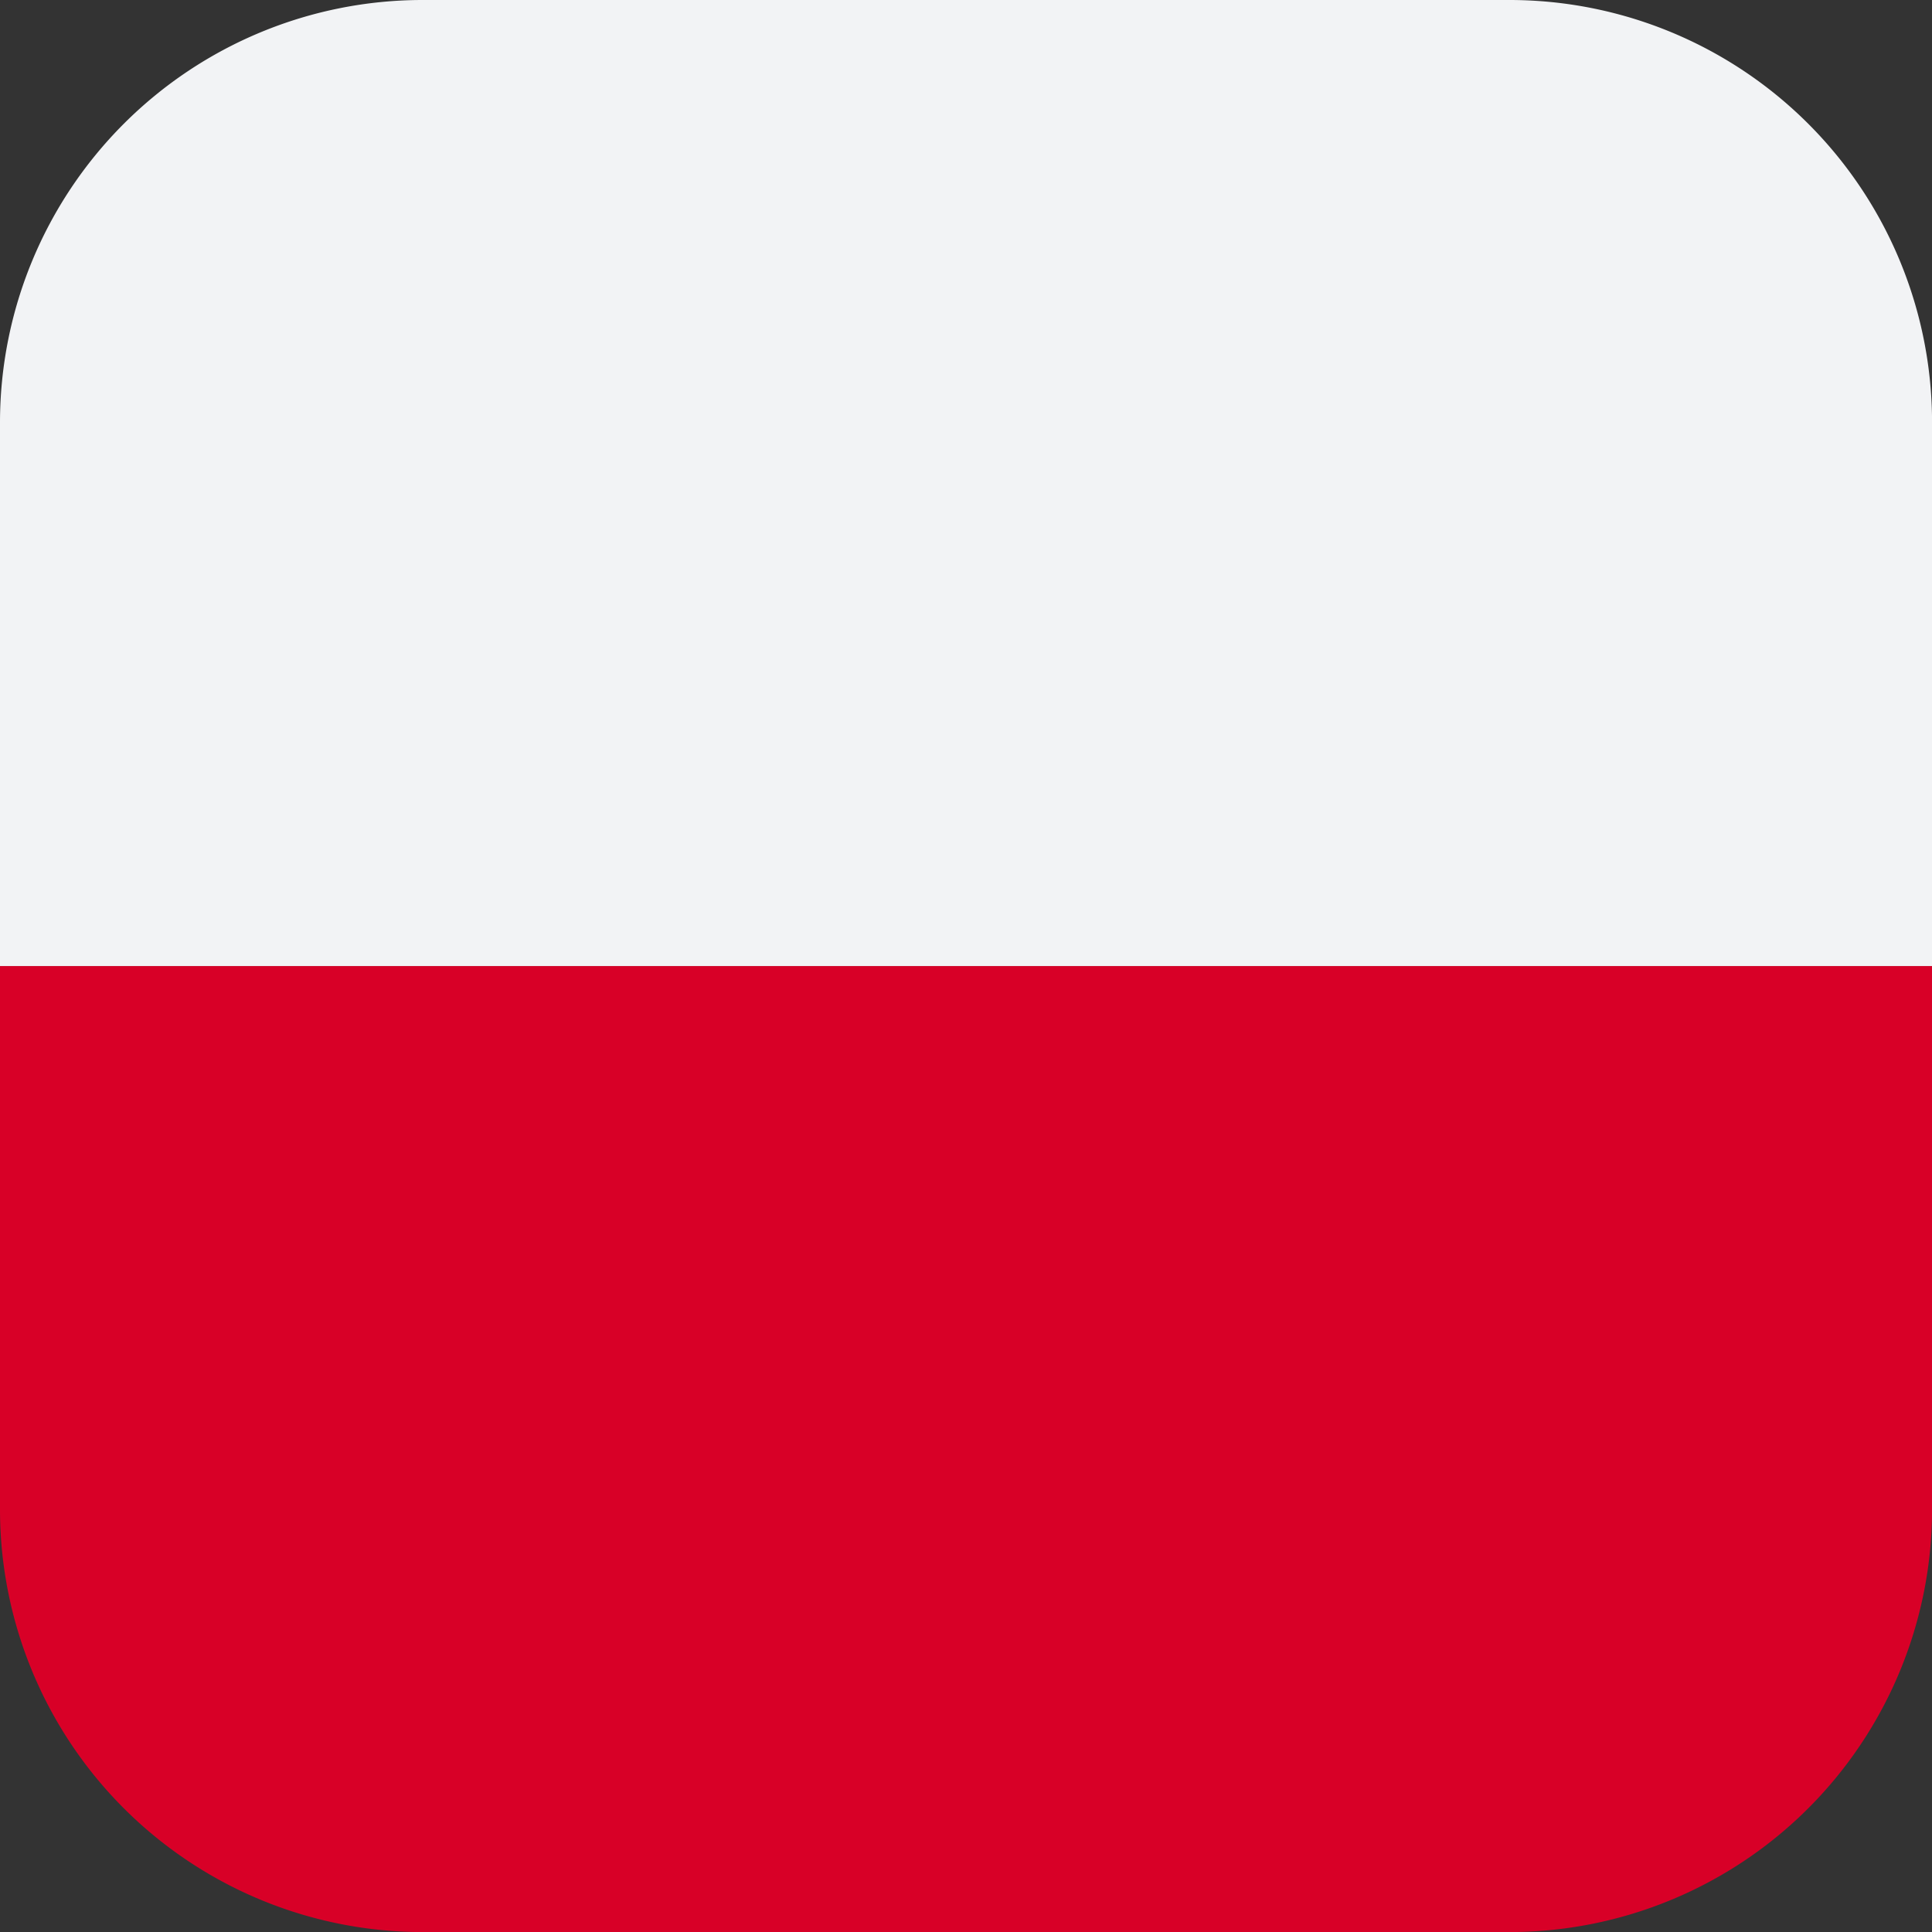
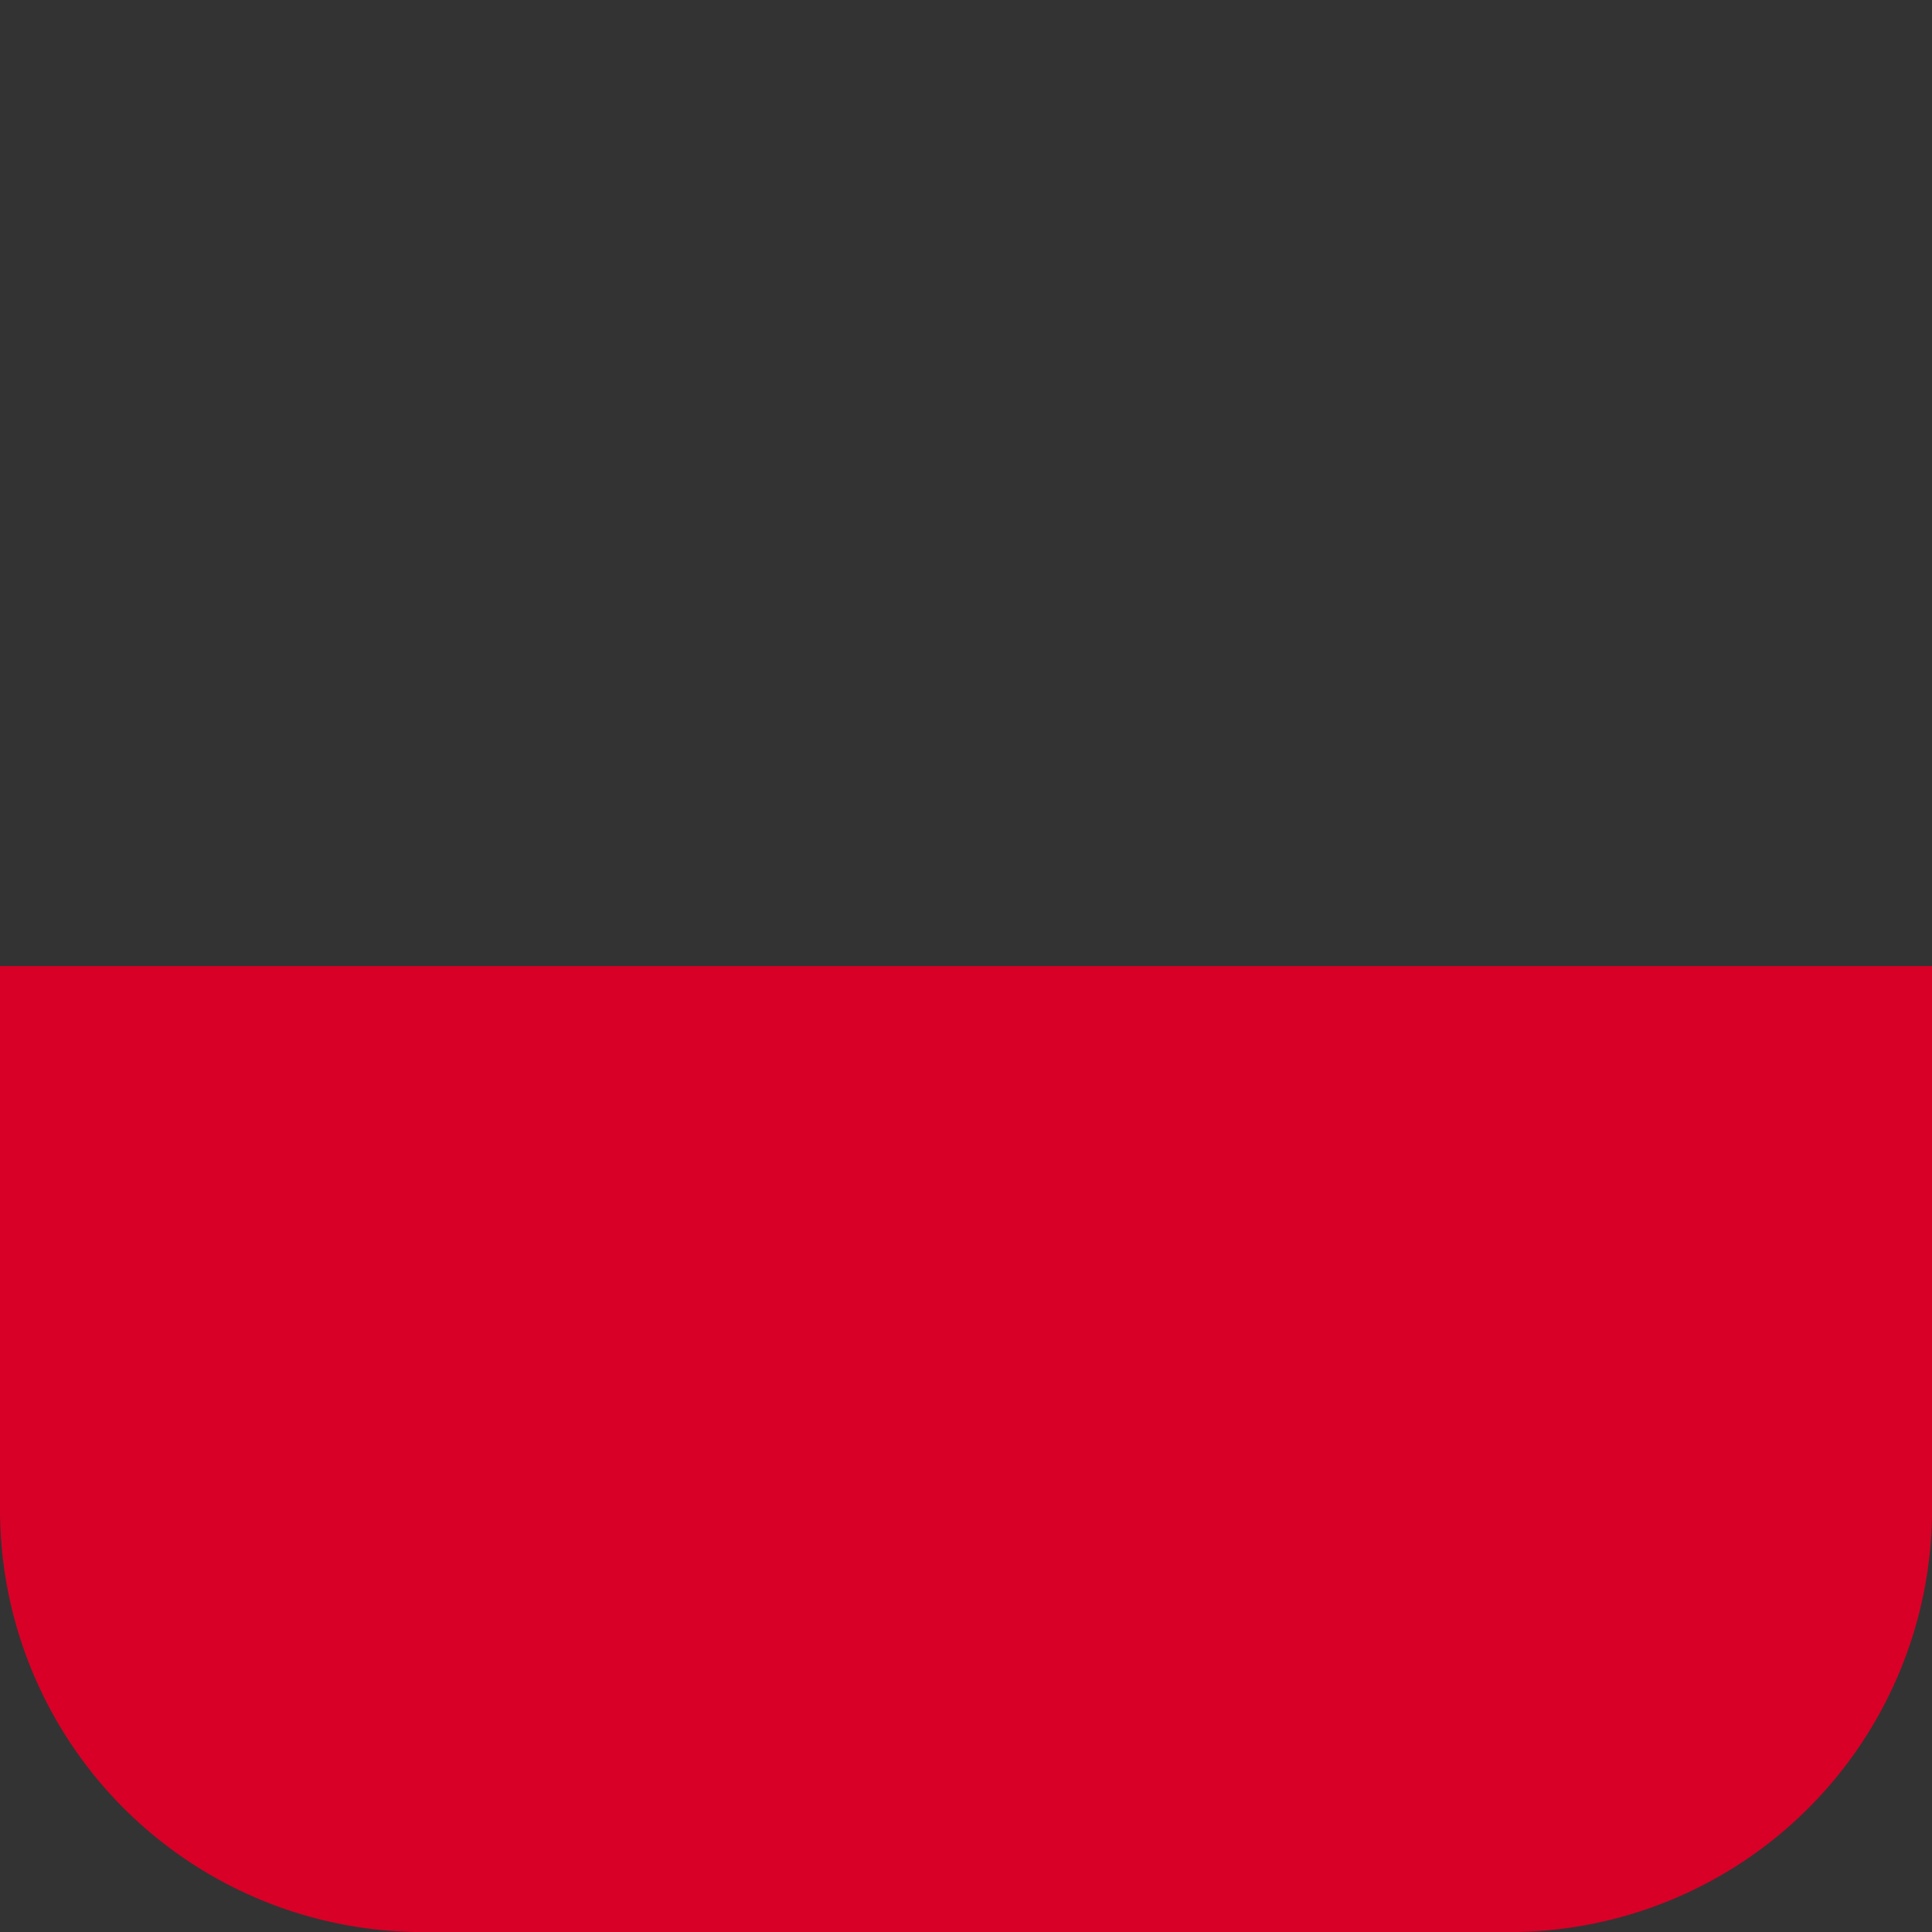
<svg xmlns="http://www.w3.org/2000/svg" id="poland2" width="31.999" height="31.999" viewBox="0 0 31.999 31.999">
  <rect x="0" y="0" width="31.999" height="31.999" fill="#333333" stroke="none" />
  <path id="Path_34744" data-name="Path 34744" d="M0,265a7,7,0,0,0,7,7H25a7,7,0,0,0,7-7v-9H0Z" transform="translate(0 -240)" fill="#d80027" />
-   <path id="Path_34745" data-name="Path 34745" d="M25,0H7A7,7,0,0,0,0,7v9H32V7A7,7,0,0,0,25,0Z" fill="#f2f3f5" />
</svg>